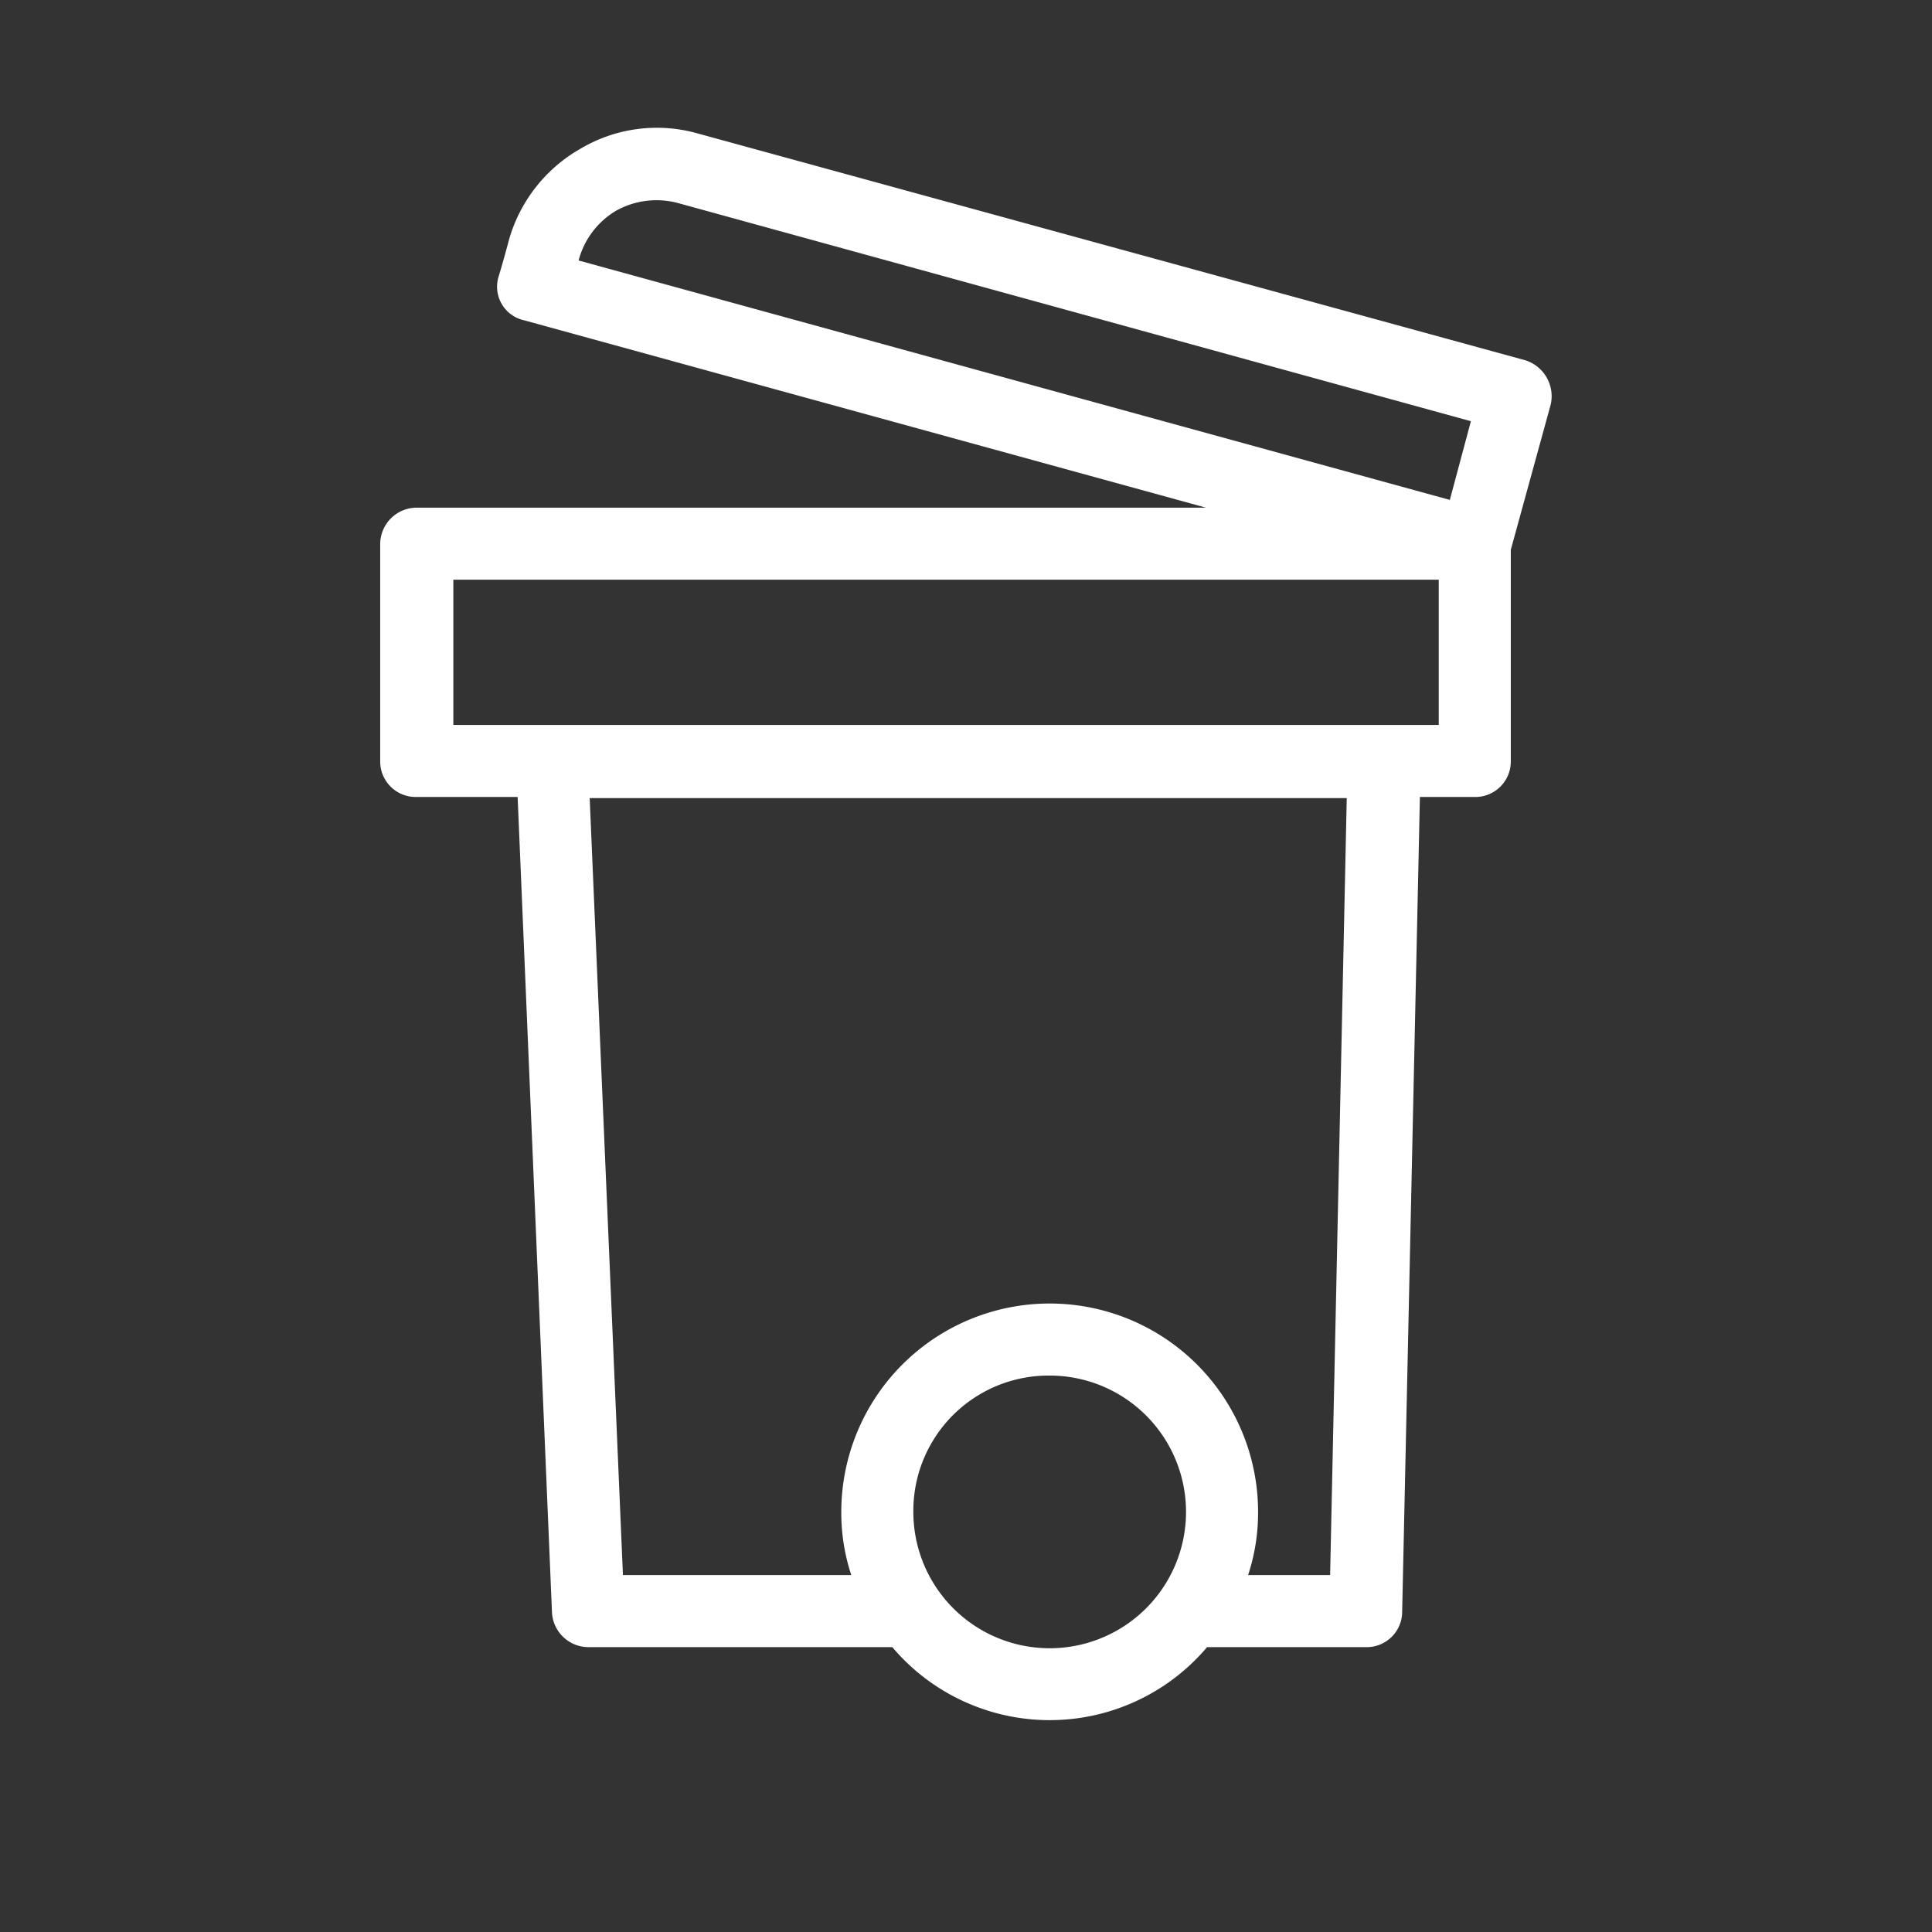
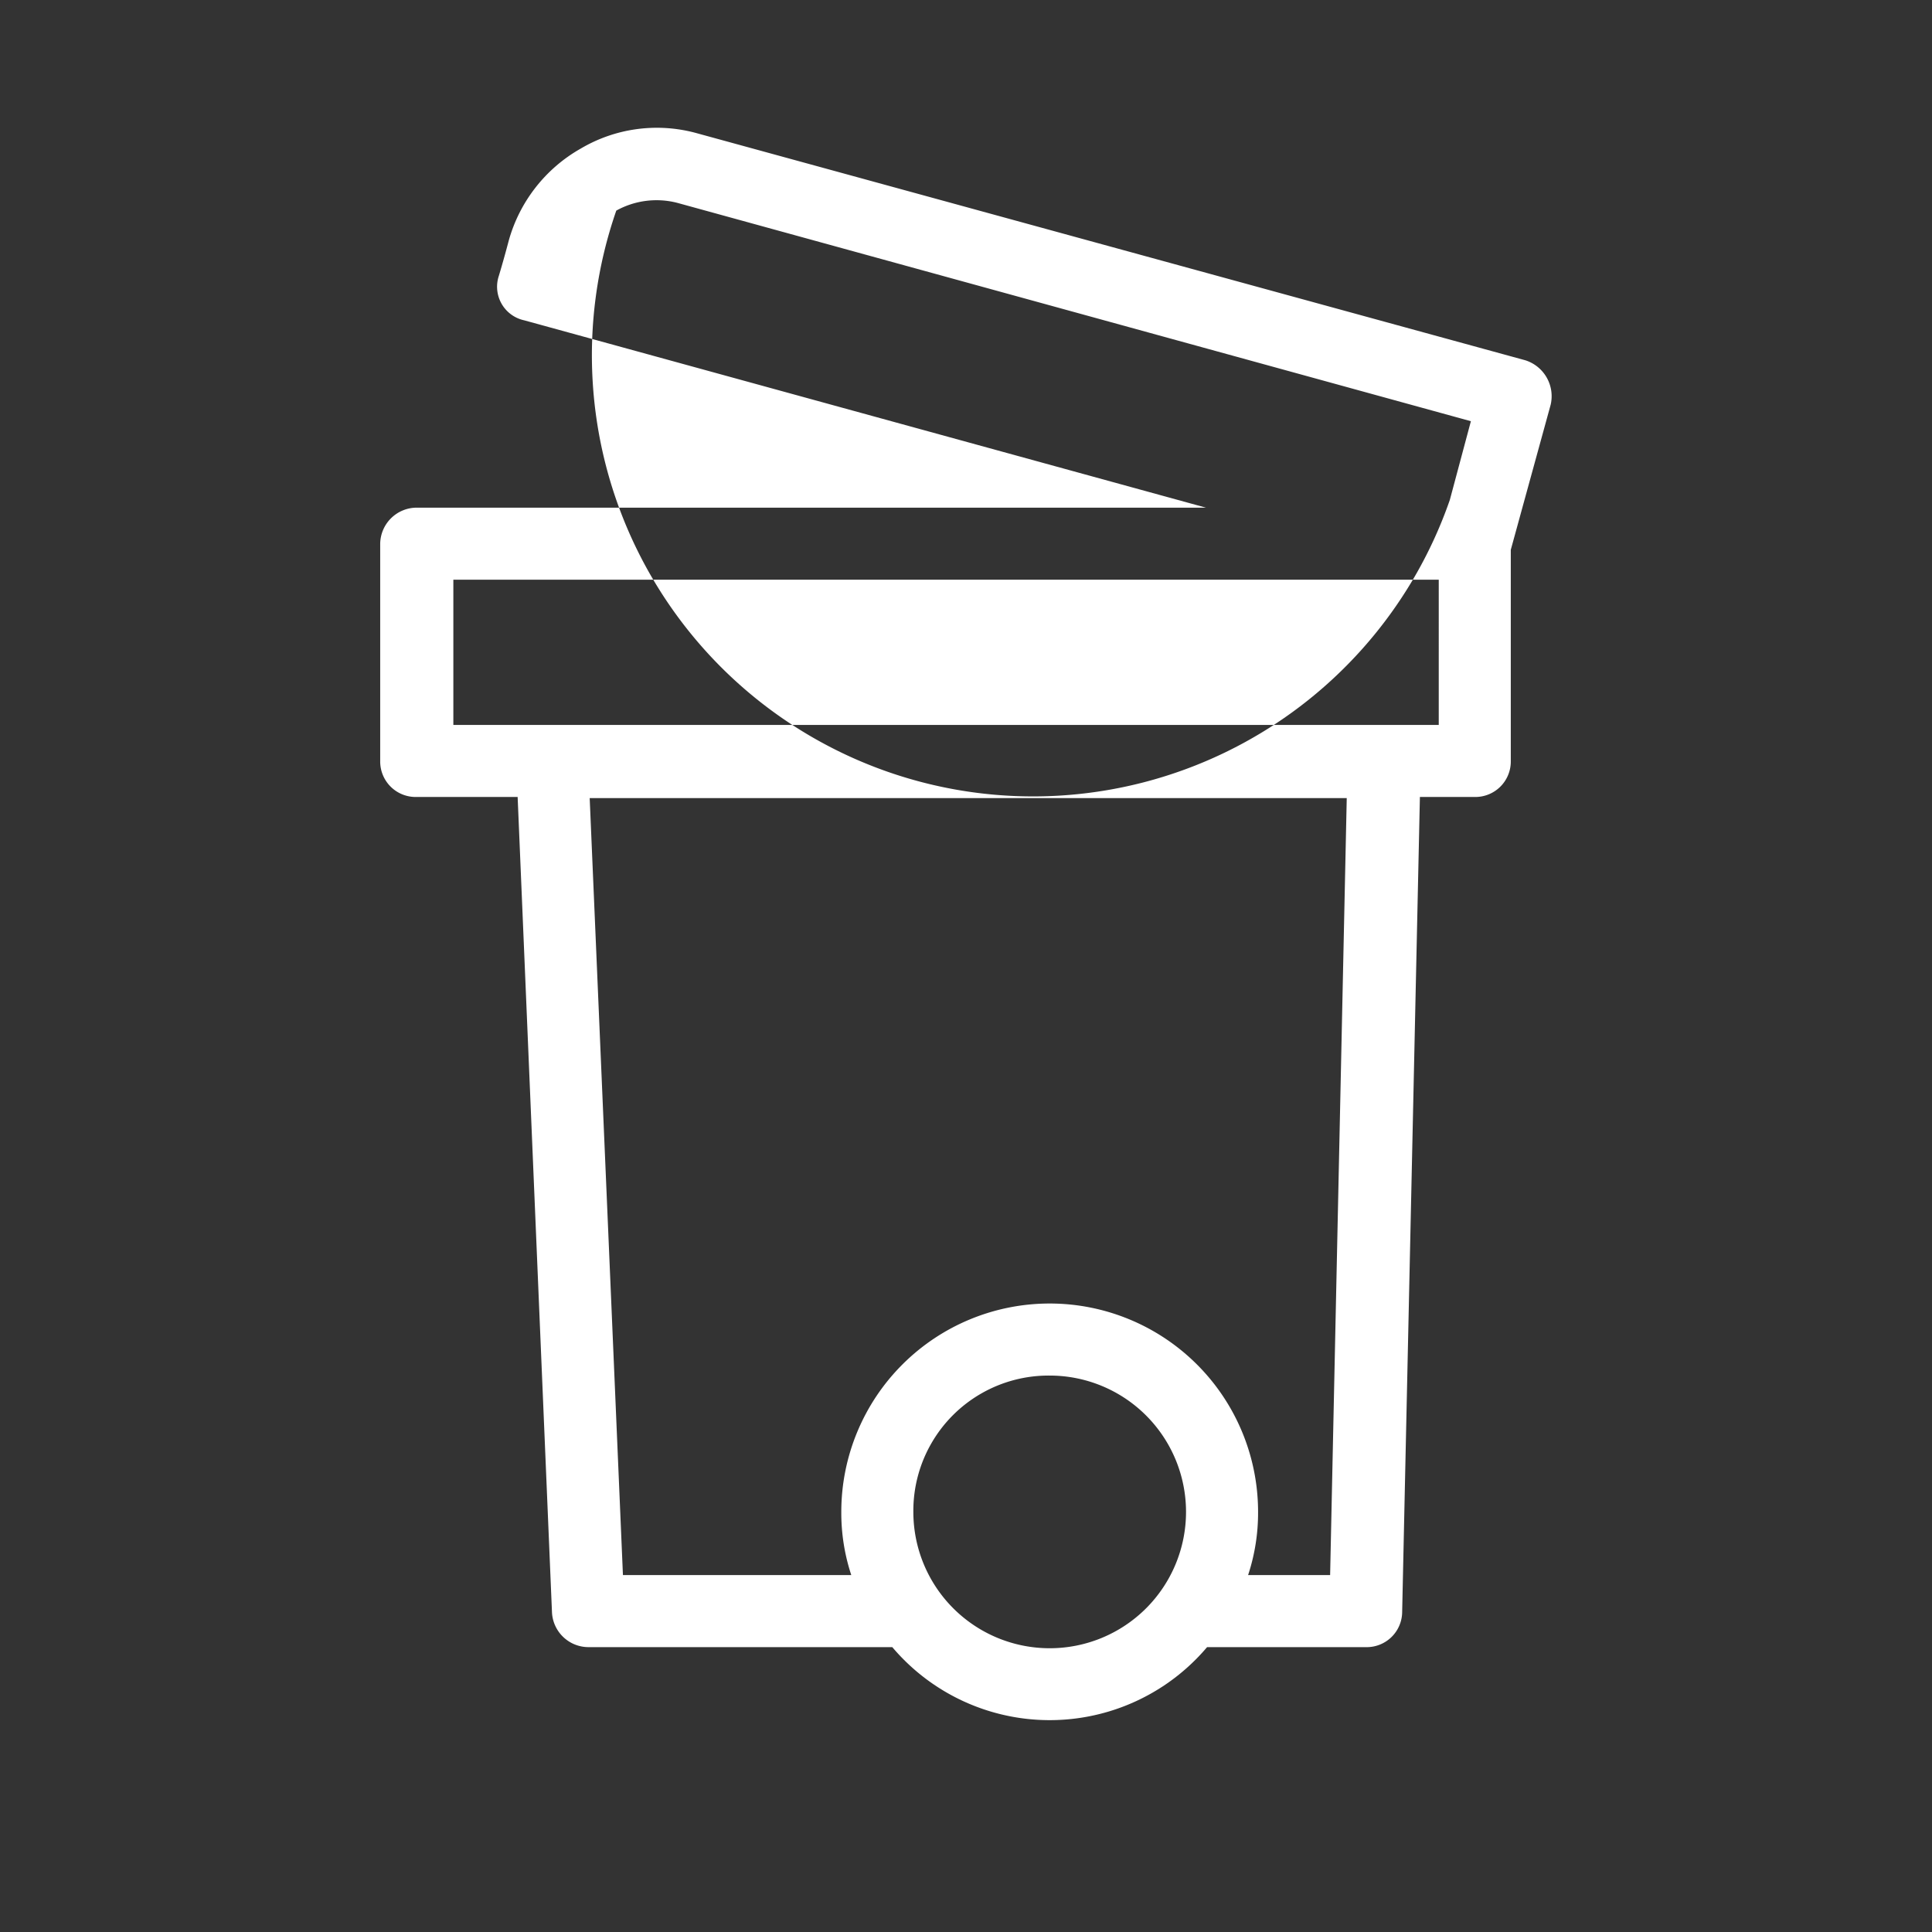
<svg xmlns="http://www.w3.org/2000/svg" id="Layer_1" data-name="Layer 1" viewBox="0 0 174.3 174.3">
  <rect x="0" y="0" width="174.3" height="174.3" fill="#333333" stroke="none" />
  <defs>
    <style>.cls-1{fill:#fff;fill-rule:evenodd;}</style>
  </defs>
-   <path class="cls-1" d="M108.8,45.8,47.3,28.9a3.1,3.1,0,0,1-2.3-4s.4-1.3.9-3.2a13.8,13.8,0,0,1,6.5-8.3A13.5,13.5,0,0,1,62.8,12l74.8,20.5a3.4,3.4,0,0,1,2.3,4l-3.6,13.1V68.7a3.2,3.2,0,0,1-3.3,3.2h-4.9l-1.6,73.5a3.2,3.2,0,0,1-3.3,3.2H108.9a18.6,18.6,0,0,1-28.4,0H53.1a3.3,3.3,0,0,1-3.3-3.1L46.7,71.9H37.6a3.2,3.2,0,0,1-3.3-3.2V49.1a3.3,3.3,0,0,1,3.3-3.3ZM94.7,124.1a12.3,12.3,0,1,1-12.3,12.3A12.2,12.2,0,0,1,94.7,124.1Zm17.9,18H120L121.5,72H53.2l3,70.1H76.8a17.9,17.9,0,0,1-.9-5.7,18.8,18.8,0,1,1,37.6,0,17.9,17.9,0,0,1-.9,5.7Zm17.2-76.7H40.9V52.3h88.9ZM132.7,38l-1.9,7.1L52.2,23.5h0A7.4,7.4,0,0,1,55.6,19a7.5,7.5,0,0,1,5.5-.7Z" />
+   <path class="cls-1" d="M108.8,45.8,47.3,28.9a3.1,3.1,0,0,1-2.3-4s.4-1.3.9-3.2a13.8,13.8,0,0,1,6.5-8.3A13.5,13.5,0,0,1,62.8,12l74.8,20.5a3.4,3.4,0,0,1,2.3,4l-3.6,13.1V68.7a3.2,3.2,0,0,1-3.3,3.2h-4.9l-1.6,73.5a3.2,3.2,0,0,1-3.3,3.2H108.9a18.6,18.6,0,0,1-28.4,0H53.1a3.3,3.3,0,0,1-3.3-3.1L46.7,71.9H37.6a3.2,3.2,0,0,1-3.3-3.2V49.1a3.3,3.3,0,0,1,3.3-3.3ZM94.7,124.1a12.3,12.3,0,1,1-12.3,12.3A12.2,12.2,0,0,1,94.7,124.1Zm17.9,18H120L121.5,72H53.2l3,70.1H76.8a17.9,17.9,0,0,1-.9-5.7,18.8,18.8,0,1,1,37.6,0,17.9,17.9,0,0,1-.9,5.7Zm17.2-76.7H40.9V52.3h88.9ZM132.7,38l-1.9,7.1h0A7.4,7.4,0,0,1,55.6,19a7.5,7.5,0,0,1,5.5-.7Z" />
</svg>